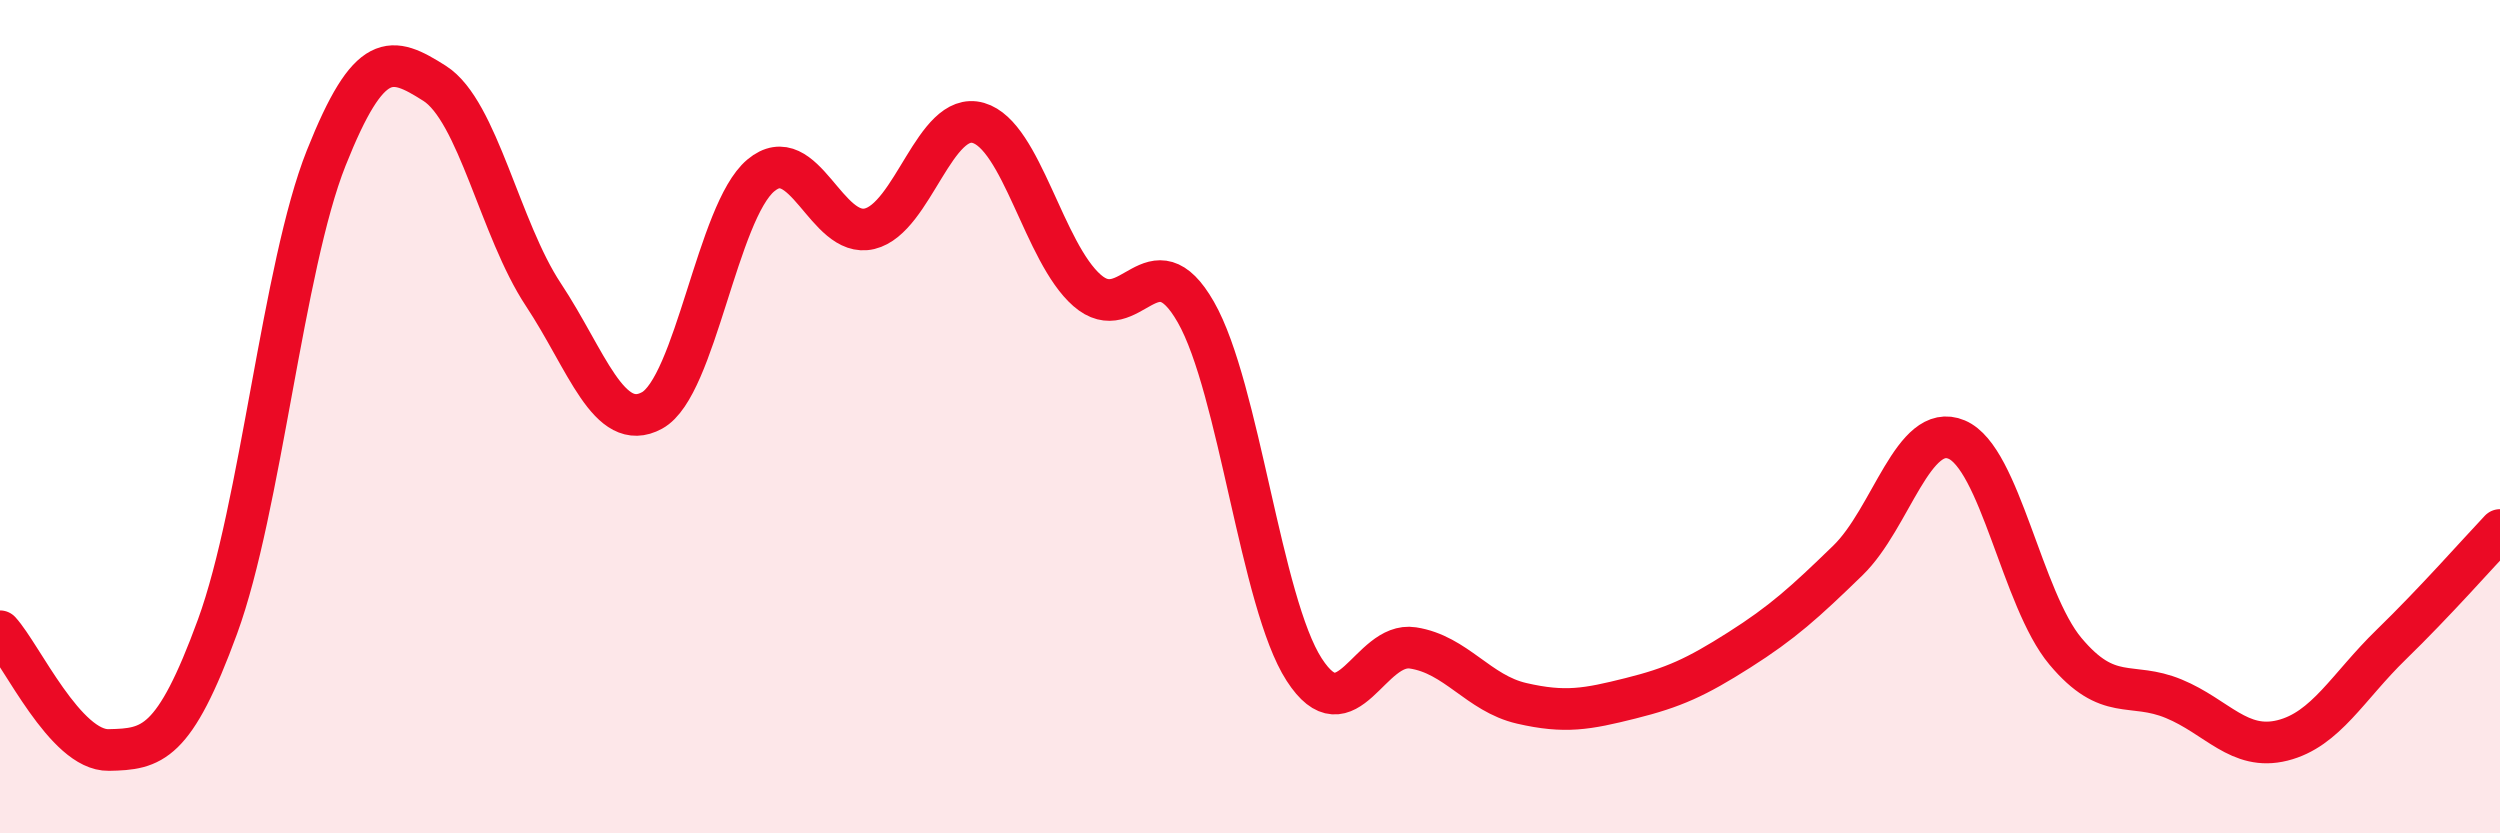
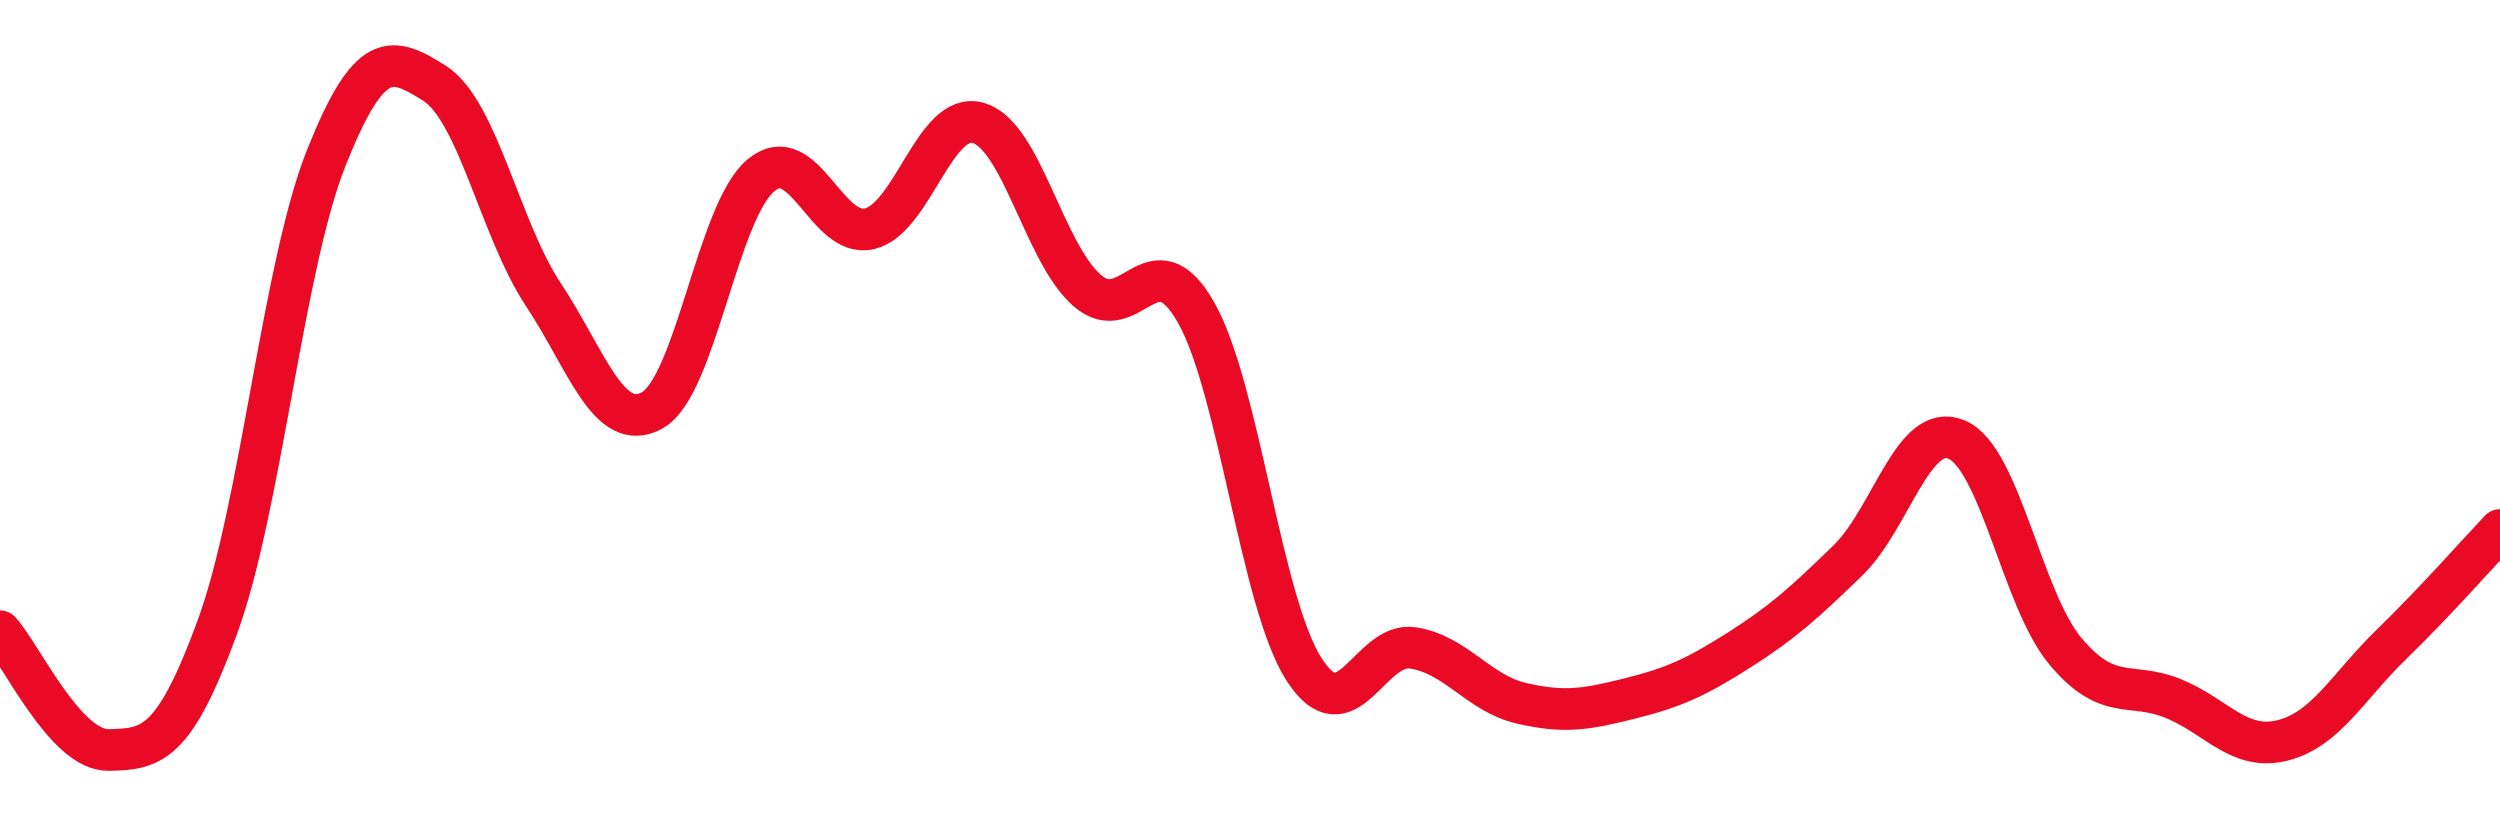
<svg xmlns="http://www.w3.org/2000/svg" width="60" height="20" viewBox="0 0 60 20">
-   <path d="M 0,15.15 C 0.52,15.72 1.57,18.02 2.61,18 C 3.65,17.98 4.18,17.88 5.22,15.04 C 6.26,12.2 6.79,6.4 7.83,3.79 C 8.87,1.18 9.39,1.34 10.43,2 C 11.47,2.66 12,5.5 13.04,7.07 C 14.08,8.64 14.61,10.42 15.65,9.85 C 16.69,9.28 17.22,5.08 18.26,4.21 C 19.3,3.34 19.83,5.74 20.87,5.49 C 21.91,5.24 22.44,2.65 23.48,2.95 C 24.52,3.25 25.05,6.06 26.09,6.97 C 27.13,7.88 27.66,5.67 28.7,7.49 C 29.74,9.31 30.26,14.46 31.3,16.07 C 32.34,17.68 32.87,15.39 33.91,15.55 C 34.95,15.71 35.48,16.64 36.52,16.88 C 37.56,17.12 38.09,17.02 39.13,16.76 C 40.17,16.5 40.7,16.26 41.74,15.6 C 42.78,14.94 43.31,14.46 44.35,13.45 C 45.39,12.44 45.92,10.11 46.96,10.55 C 48,10.99 48.53,14.39 49.57,15.63 C 50.61,16.87 51.13,16.34 52.17,16.77 C 53.21,17.2 53.74,18.03 54.78,17.77 C 55.82,17.51 56.35,16.48 57.39,15.47 C 58.43,14.46 59.48,13.27 60,12.72L60 20L0 20Z" fill="#EB0A25" opacity="0.1" stroke-linecap="round" stroke-linejoin="round" />
  <path d="M 0,15.15 C 0.52,15.72 1.57,18.02 2.61,18 C 3.65,17.98 4.18,17.88 5.22,15.04 C 6.26,12.2 6.79,6.4 7.83,3.79 C 8.87,1.18 9.39,1.34 10.43,2 C 11.47,2.66 12,5.5 13.04,7.07 C 14.08,8.64 14.61,10.42 15.65,9.85 C 16.69,9.28 17.22,5.08 18.26,4.21 C 19.3,3.34 19.83,5.74 20.87,5.49 C 21.91,5.24 22.44,2.65 23.48,2.95 C 24.52,3.25 25.05,6.06 26.09,6.97 C 27.13,7.88 27.66,5.67 28.7,7.49 C 29.74,9.31 30.26,14.46 31.3,16.07 C 32.34,17.68 32.87,15.39 33.91,15.55 C 34.95,15.71 35.48,16.64 36.52,16.88 C 37.56,17.12 38.09,17.02 39.13,16.76 C 40.17,16.5 40.7,16.26 41.74,15.6 C 42.78,14.94 43.31,14.46 44.35,13.45 C 45.39,12.44 45.92,10.11 46.96,10.55 C 48,10.99 48.53,14.39 49.57,15.63 C 50.61,16.87 51.13,16.34 52.17,16.77 C 53.21,17.2 53.74,18.03 54.78,17.77 C 55.82,17.51 56.35,16.48 57.39,15.47 C 58.43,14.46 59.48,13.27 60,12.72" stroke="#EB0A25" stroke-width="1" fill="none" stroke-linecap="round" stroke-linejoin="round" />
</svg>